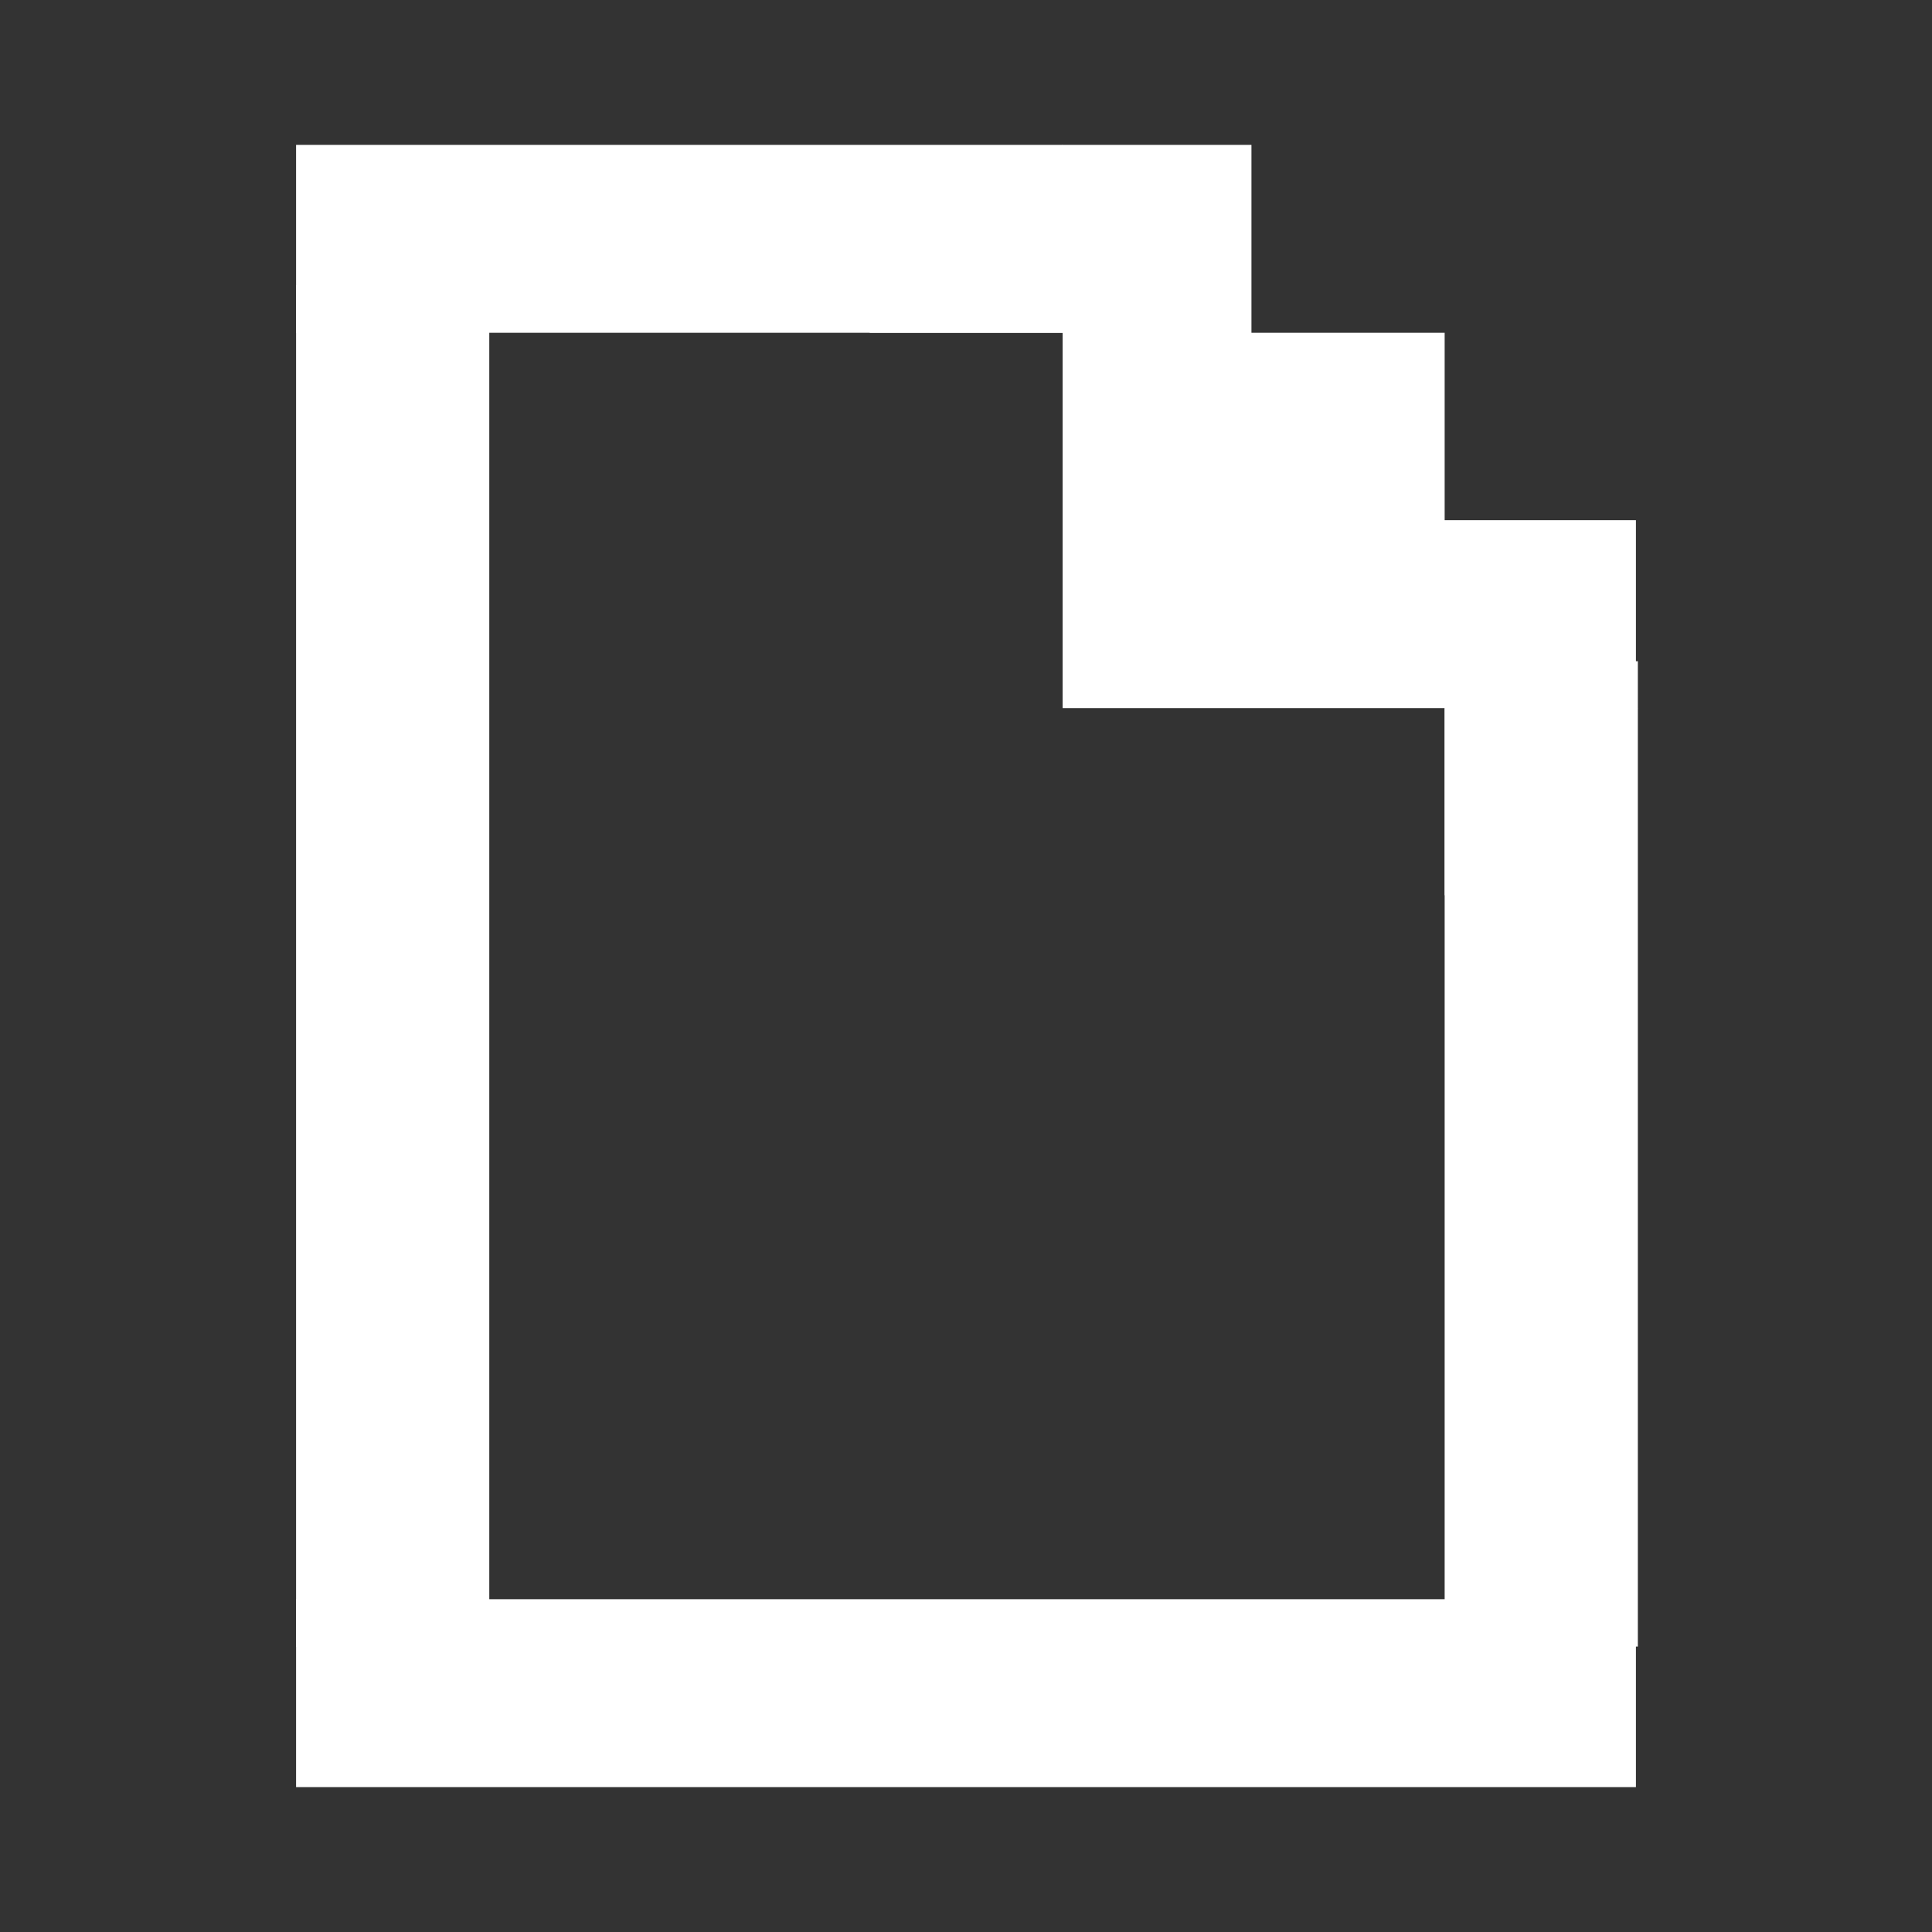
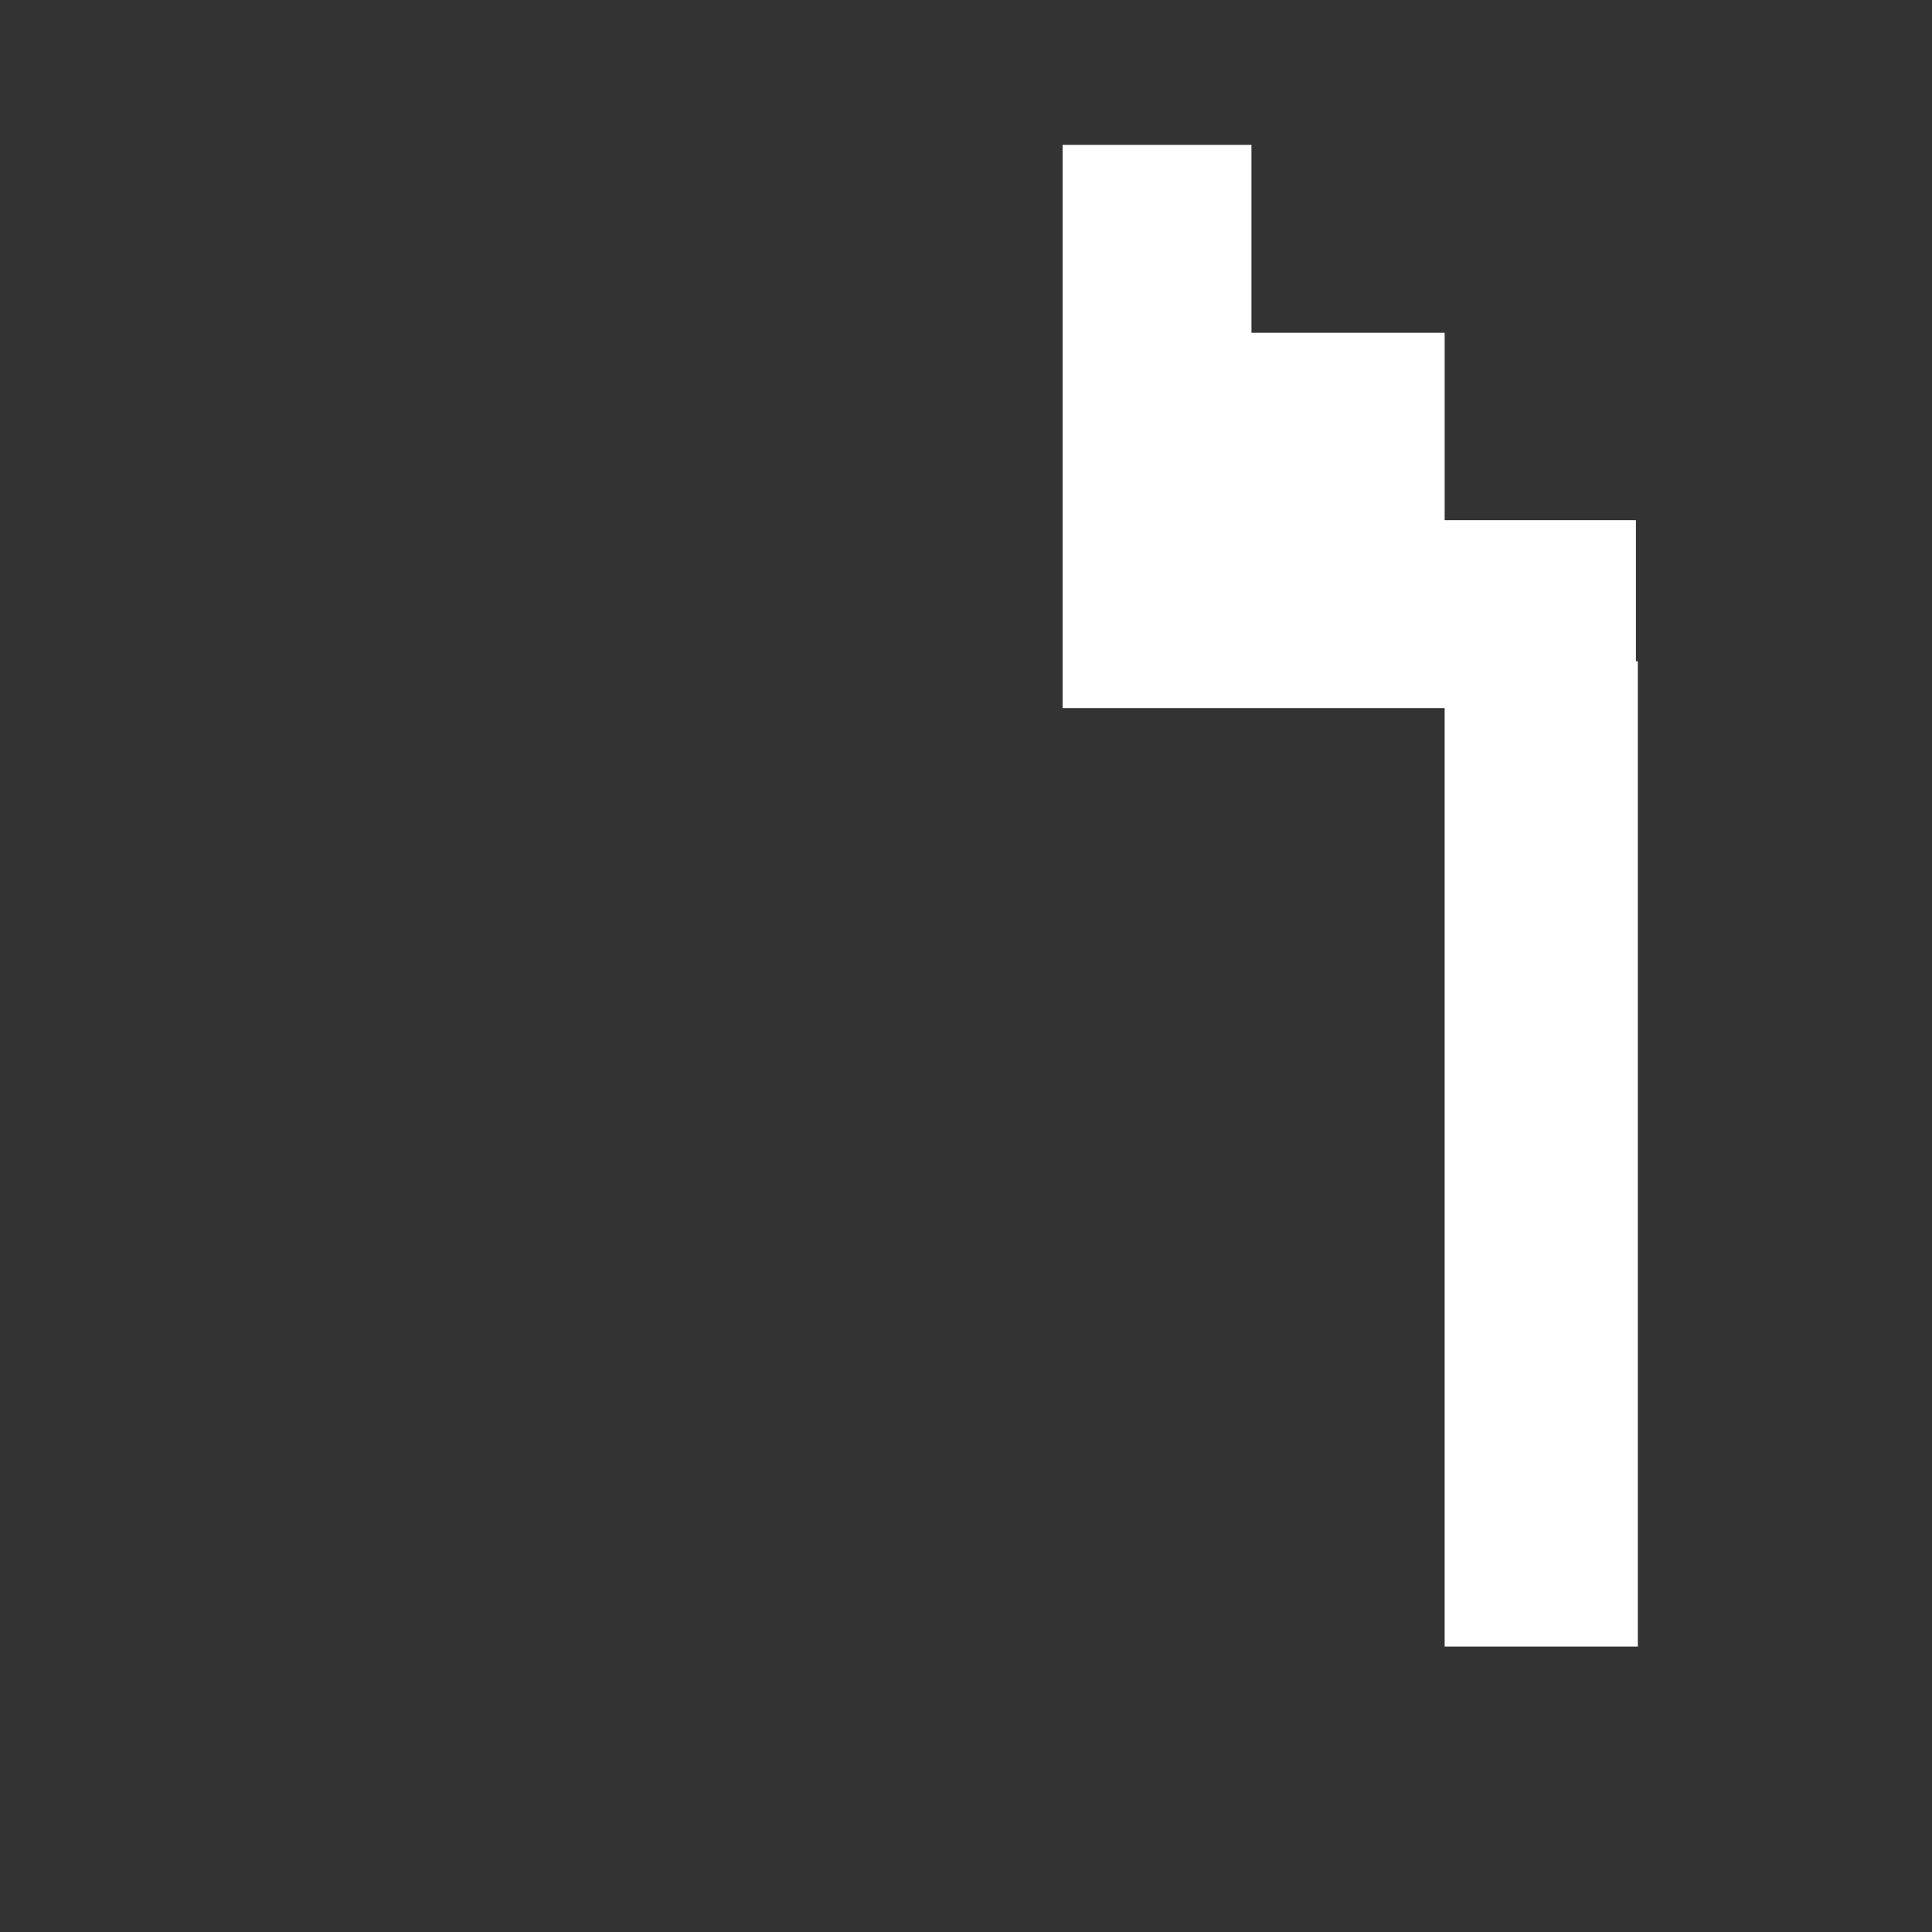
<svg xmlns="http://www.w3.org/2000/svg" id="Icons" viewBox="0 0 40 40">
  <rect x="0" y="0" width="40" height="40" fill="#333333" stroke="none" />
  <defs>
    <style>.cls-1,.cls-2{fill:#fff;}.cls-2{fill-rule:evenodd;}</style>
  </defs>
-   <path class="cls-1" d="M6.13,5.91h4V34.09h-4Z" />
  <path class="cls-1" d="M29.91,13.69h4v20.4h-4Z" />
-   <path class="cls-1" d="M6.13,33.11H33.87V37H6.13Z" />
-   <path class="cls-1" d="M6.13,3H22V6.89H6.13Z" />
  <path class="cls-1" d="M29.91,10.77V6.89h-4V3H22V14.66H33.87V10.77" />
-   <path class="cls-1" d="M29.91,18.54V14.66h4" />
-   <path class="cls-2" d="M22,3V6.89H18" />
</svg>